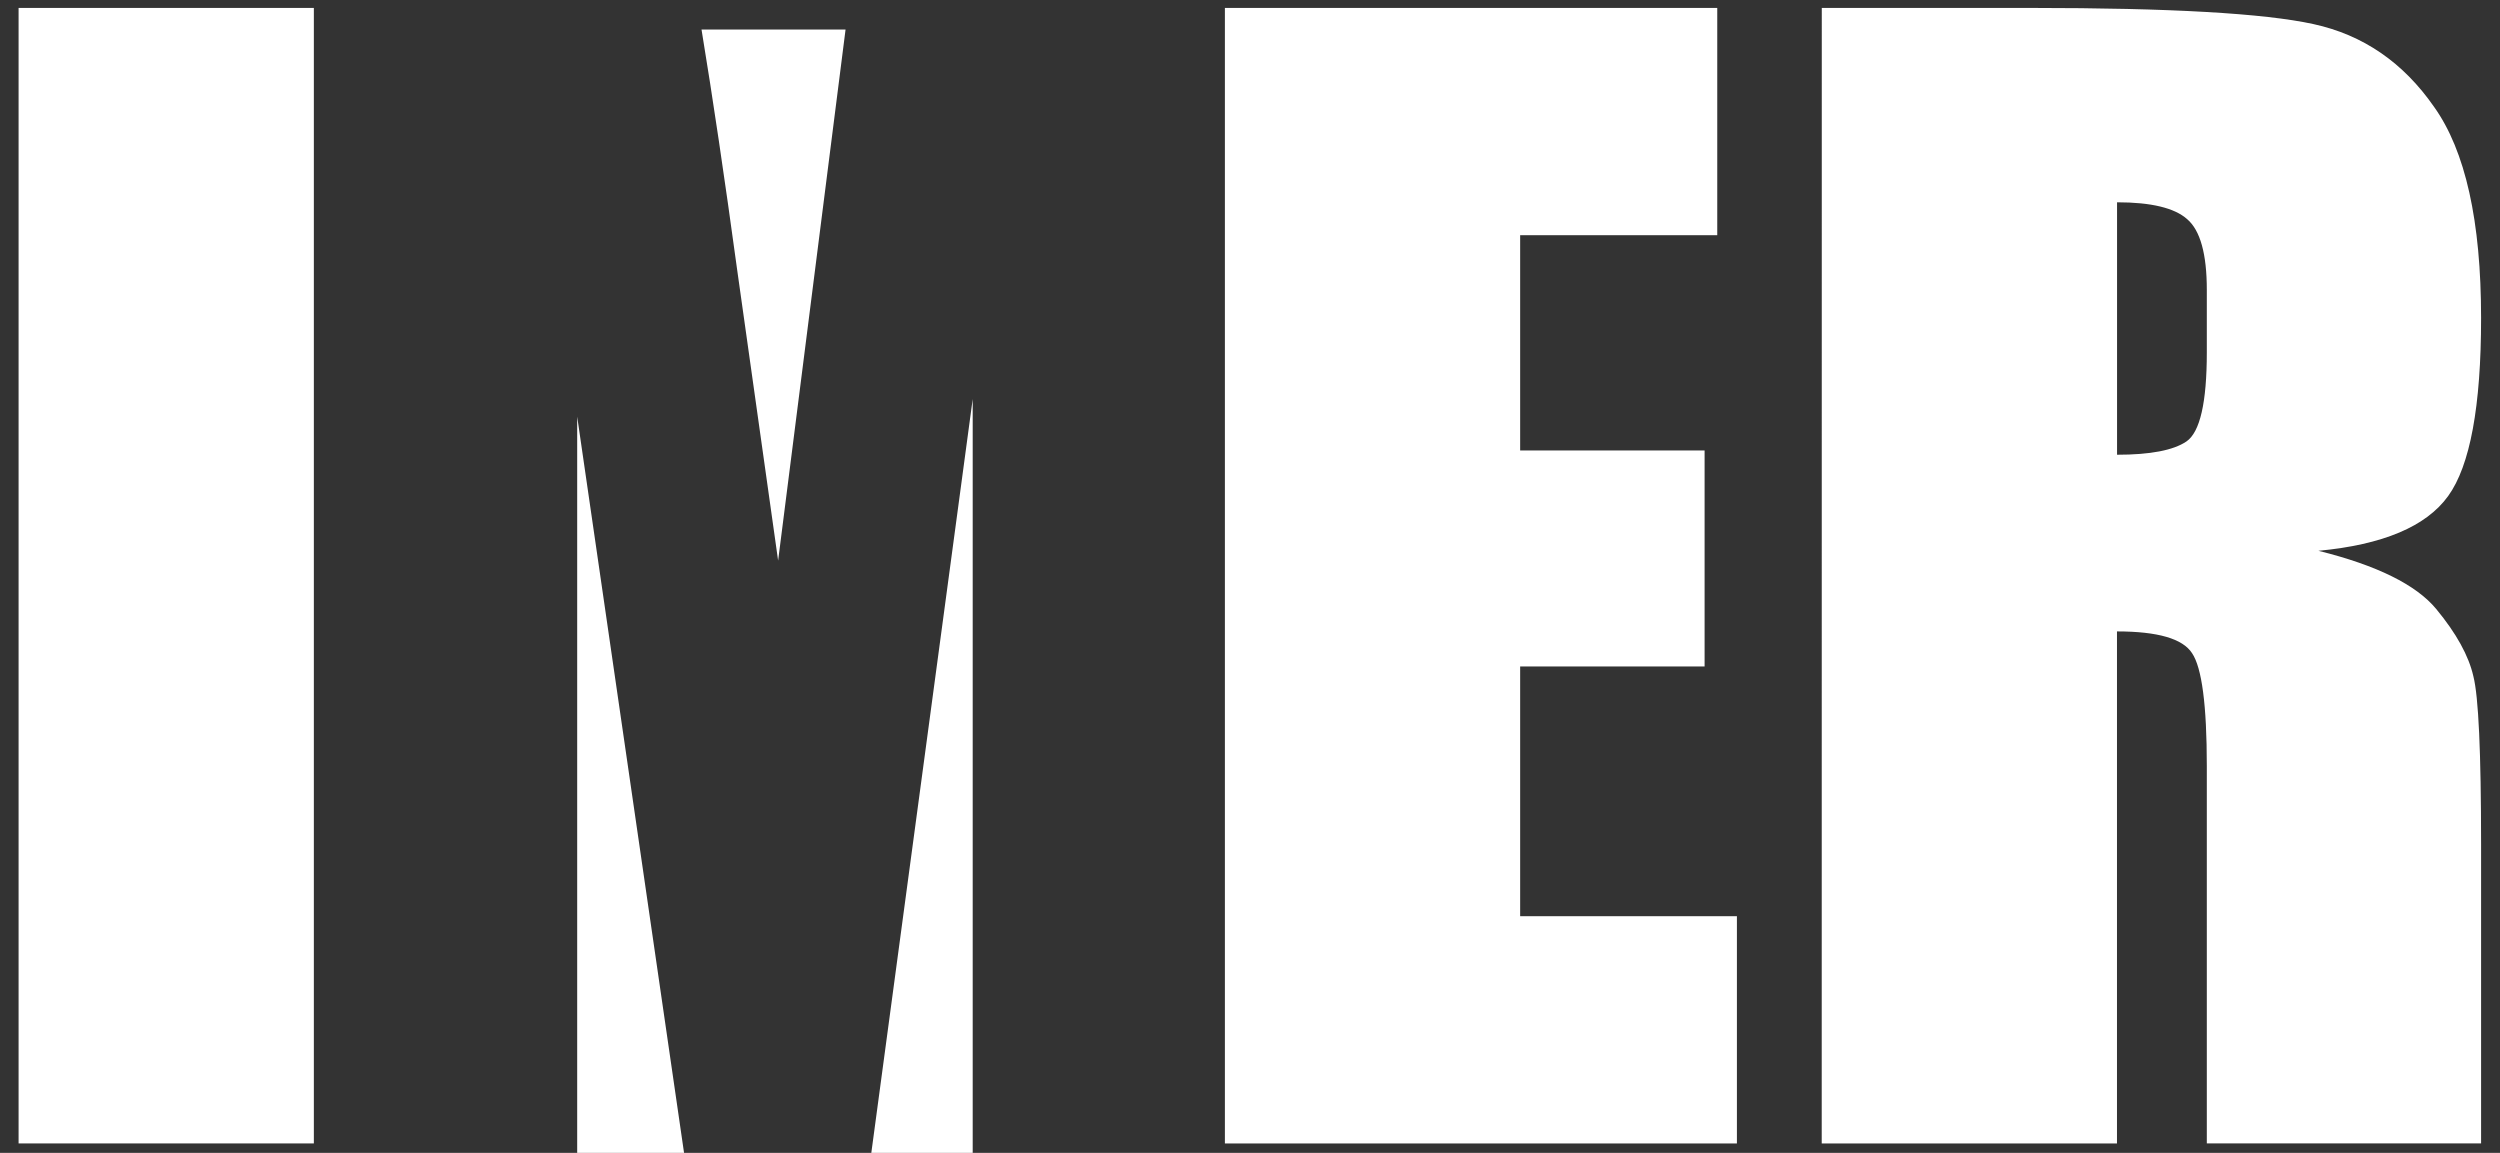
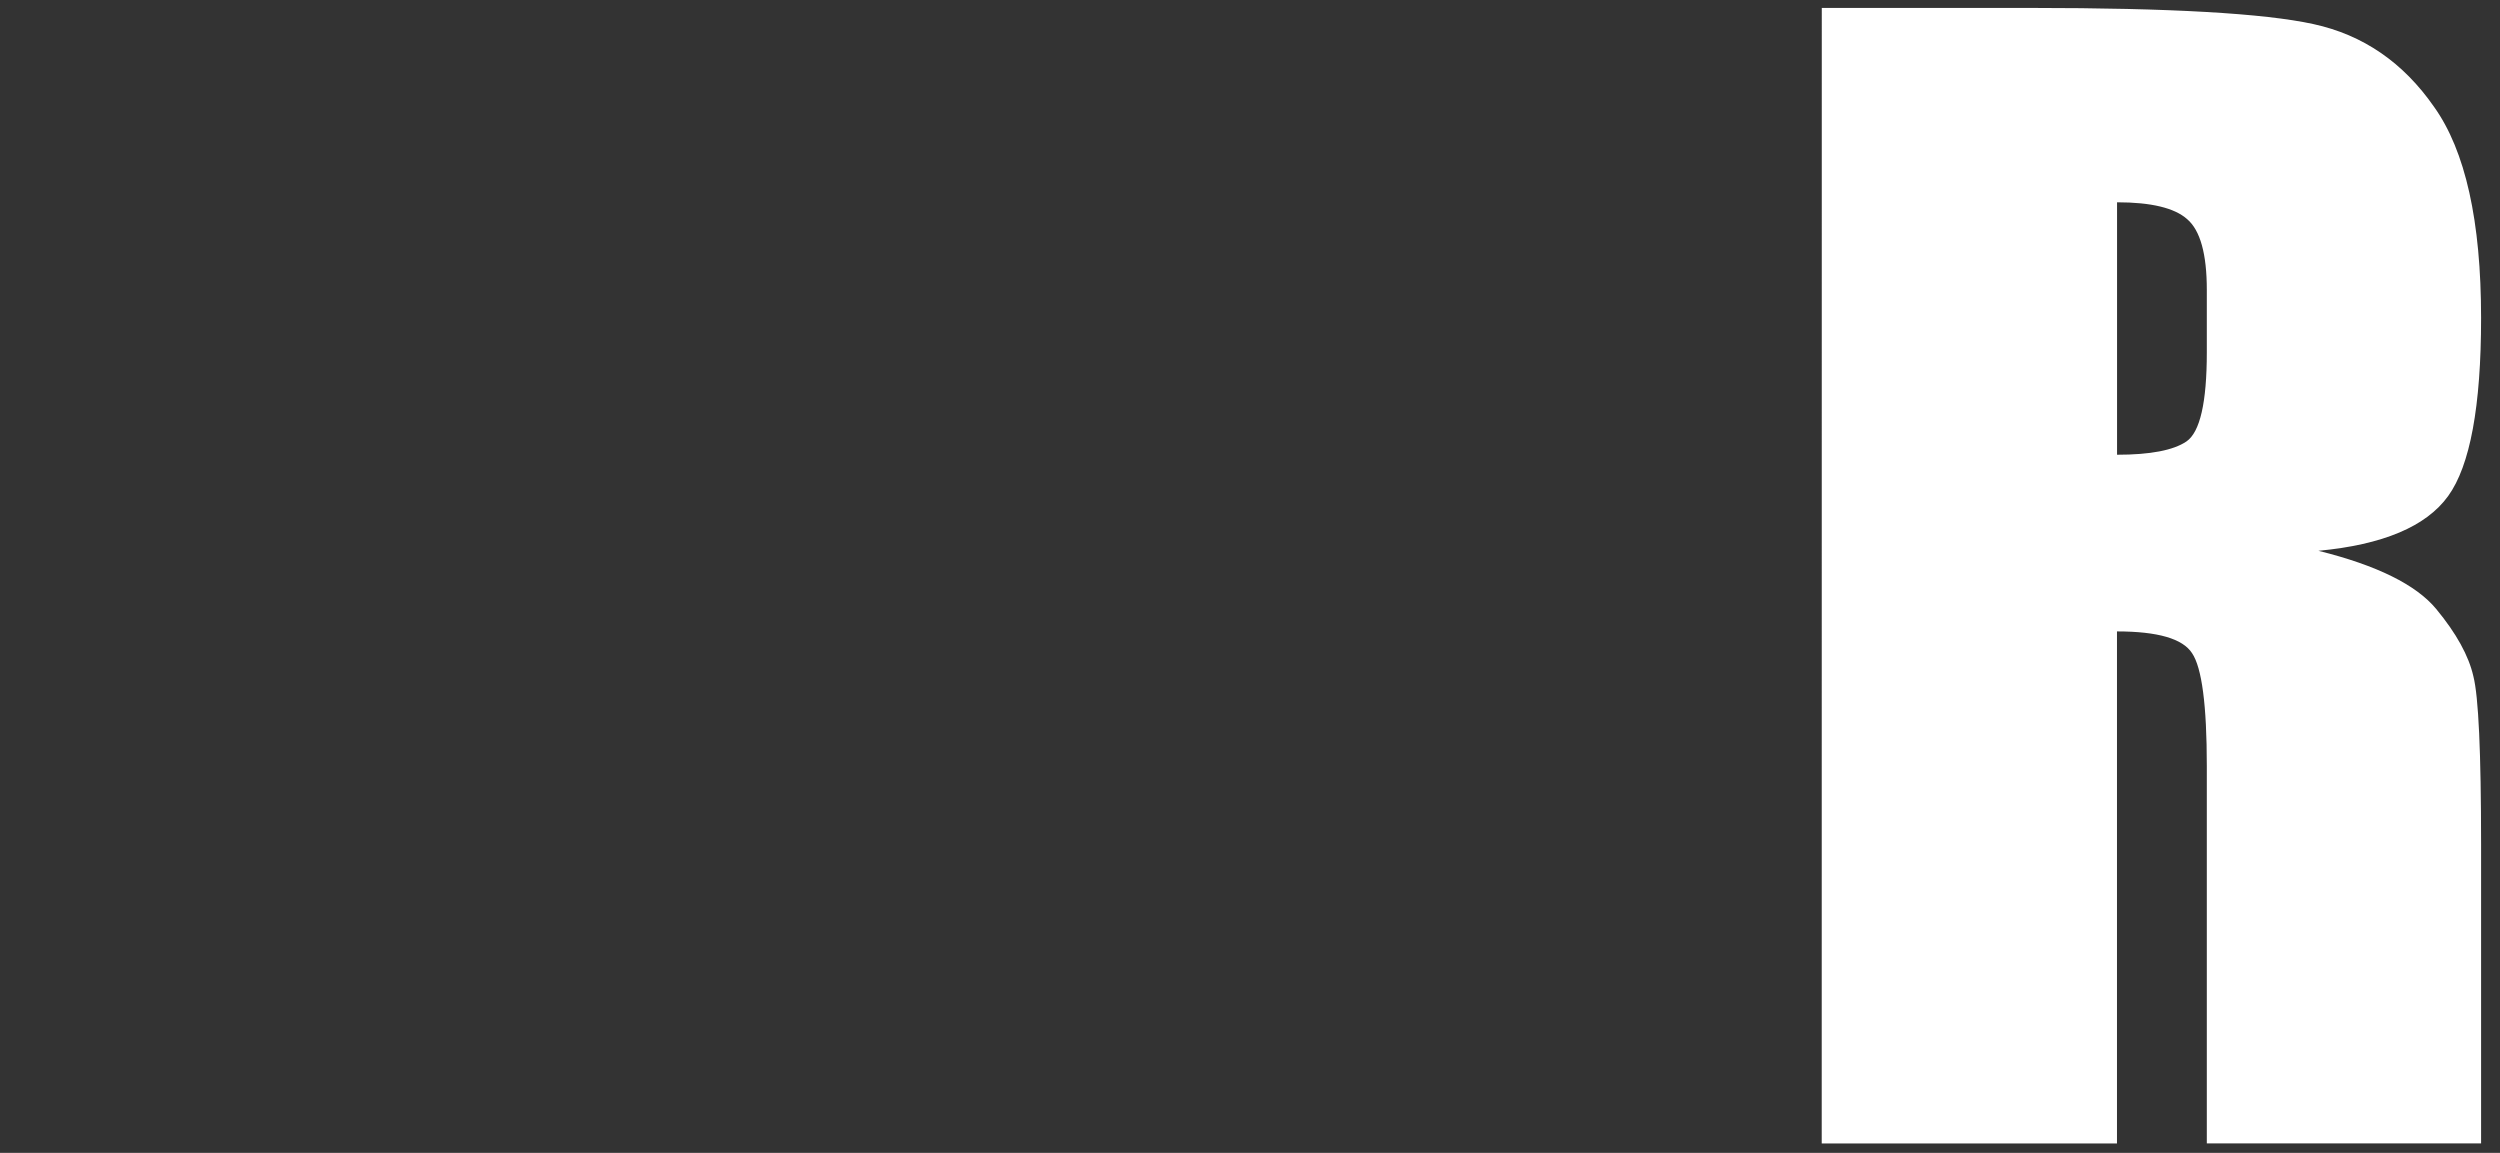
<svg xmlns="http://www.w3.org/2000/svg" width="38.706mm" height="17.849mm" viewBox="0 0 38.706 17.849" id="svg8">
  <rect x="0" y="0" width="38.706" height="17.849" fill="#333333" stroke="none" />
  <defs id="defs2" />
  <g id="layer1" transform="translate(-44.082,-215.879)">
    <g id="g905" transform="matrix(0.985,0,0,0.985,0.948,3.361)" style="fill:#ffffff;fill-opacity:1">
-       <path d="m 48.724,215.879 v 17.848 h -4.641 v -17.848 z" style="font-style:normal;font-variant:normal;font-weight:normal;font-stretch:normal;font-size:22.578px;line-height:1.25;font-family:Impact;-inkscape-font-specification:Impact;stroke-width:0.265;fill:#ffffff;fill-opacity:1" id="path861" />
-       <path id="path863" style="font-style:normal;font-variant:normal;font-weight:normal;font-stretch:normal;font-size:22.578px;line-height:1.25;font-family:Impact;-inkscape-font-specification:Impact;stroke-width:1;fill:#ffffff;fill-opacity:1" d="m 206.859,815.92 c 0.667,4.056 1.375,8.834 2.125,14.334 l 2.418,17.166 4,-31.5 z m 16.084,21.916 -6.125,45.543 h 6.125 z m -23.459,1.043 v 44.5 h 6.459 z" transform="scale(0.265)" />
-       <path d="m 63.044,215.879 h 7.739 v 3.572 h -3.098 v 3.384 h 2.899 v 3.395 h -2.899 v 3.925 h 3.407 v 3.572 h -8.048 z" style="font-style:normal;font-variant:normal;font-weight:normal;font-stretch:normal;font-size:22.578px;line-height:1.25;font-family:Impact;-inkscape-font-specification:Impact;stroke-width:0.265;fill:#ffffff;fill-opacity:1" id="path865" />
      <path d="m 72.426,215.879 h 3.285 q 3.285,0 4.443,0.254 1.169,0.254 1.896,1.301 0.739,1.036 0.739,3.318 0,2.084 -0.518,2.8 -0.518,0.717 -2.039,0.86 1.378,0.342 1.852,0.915 0.474,0.573 0.584,1.058 0.121,0.474 0.121,2.635 v 4.707 h -4.311 v -5.931 q 0,-1.433 -0.232,-1.775 -0.22,-0.342 -1.18,-0.342 v 8.048 h -4.641 z m 4.641,3.054 v 3.969 q 0.783,0 1.091,-0.209 0.32,-0.22 0.32,-1.4 v -0.981 q 0,-0.849 -0.309,-1.113 -0.298,-0.265 -1.102,-0.265 z" style="font-style:normal;font-variant:normal;font-weight:normal;font-stretch:normal;font-size:22.578px;line-height:1.25;font-family:Impact;-inkscape-font-specification:Impact;stroke-width:0.265;fill:#ffffff;fill-opacity:1" id="path867" />
    </g>
  </g>
</svg>